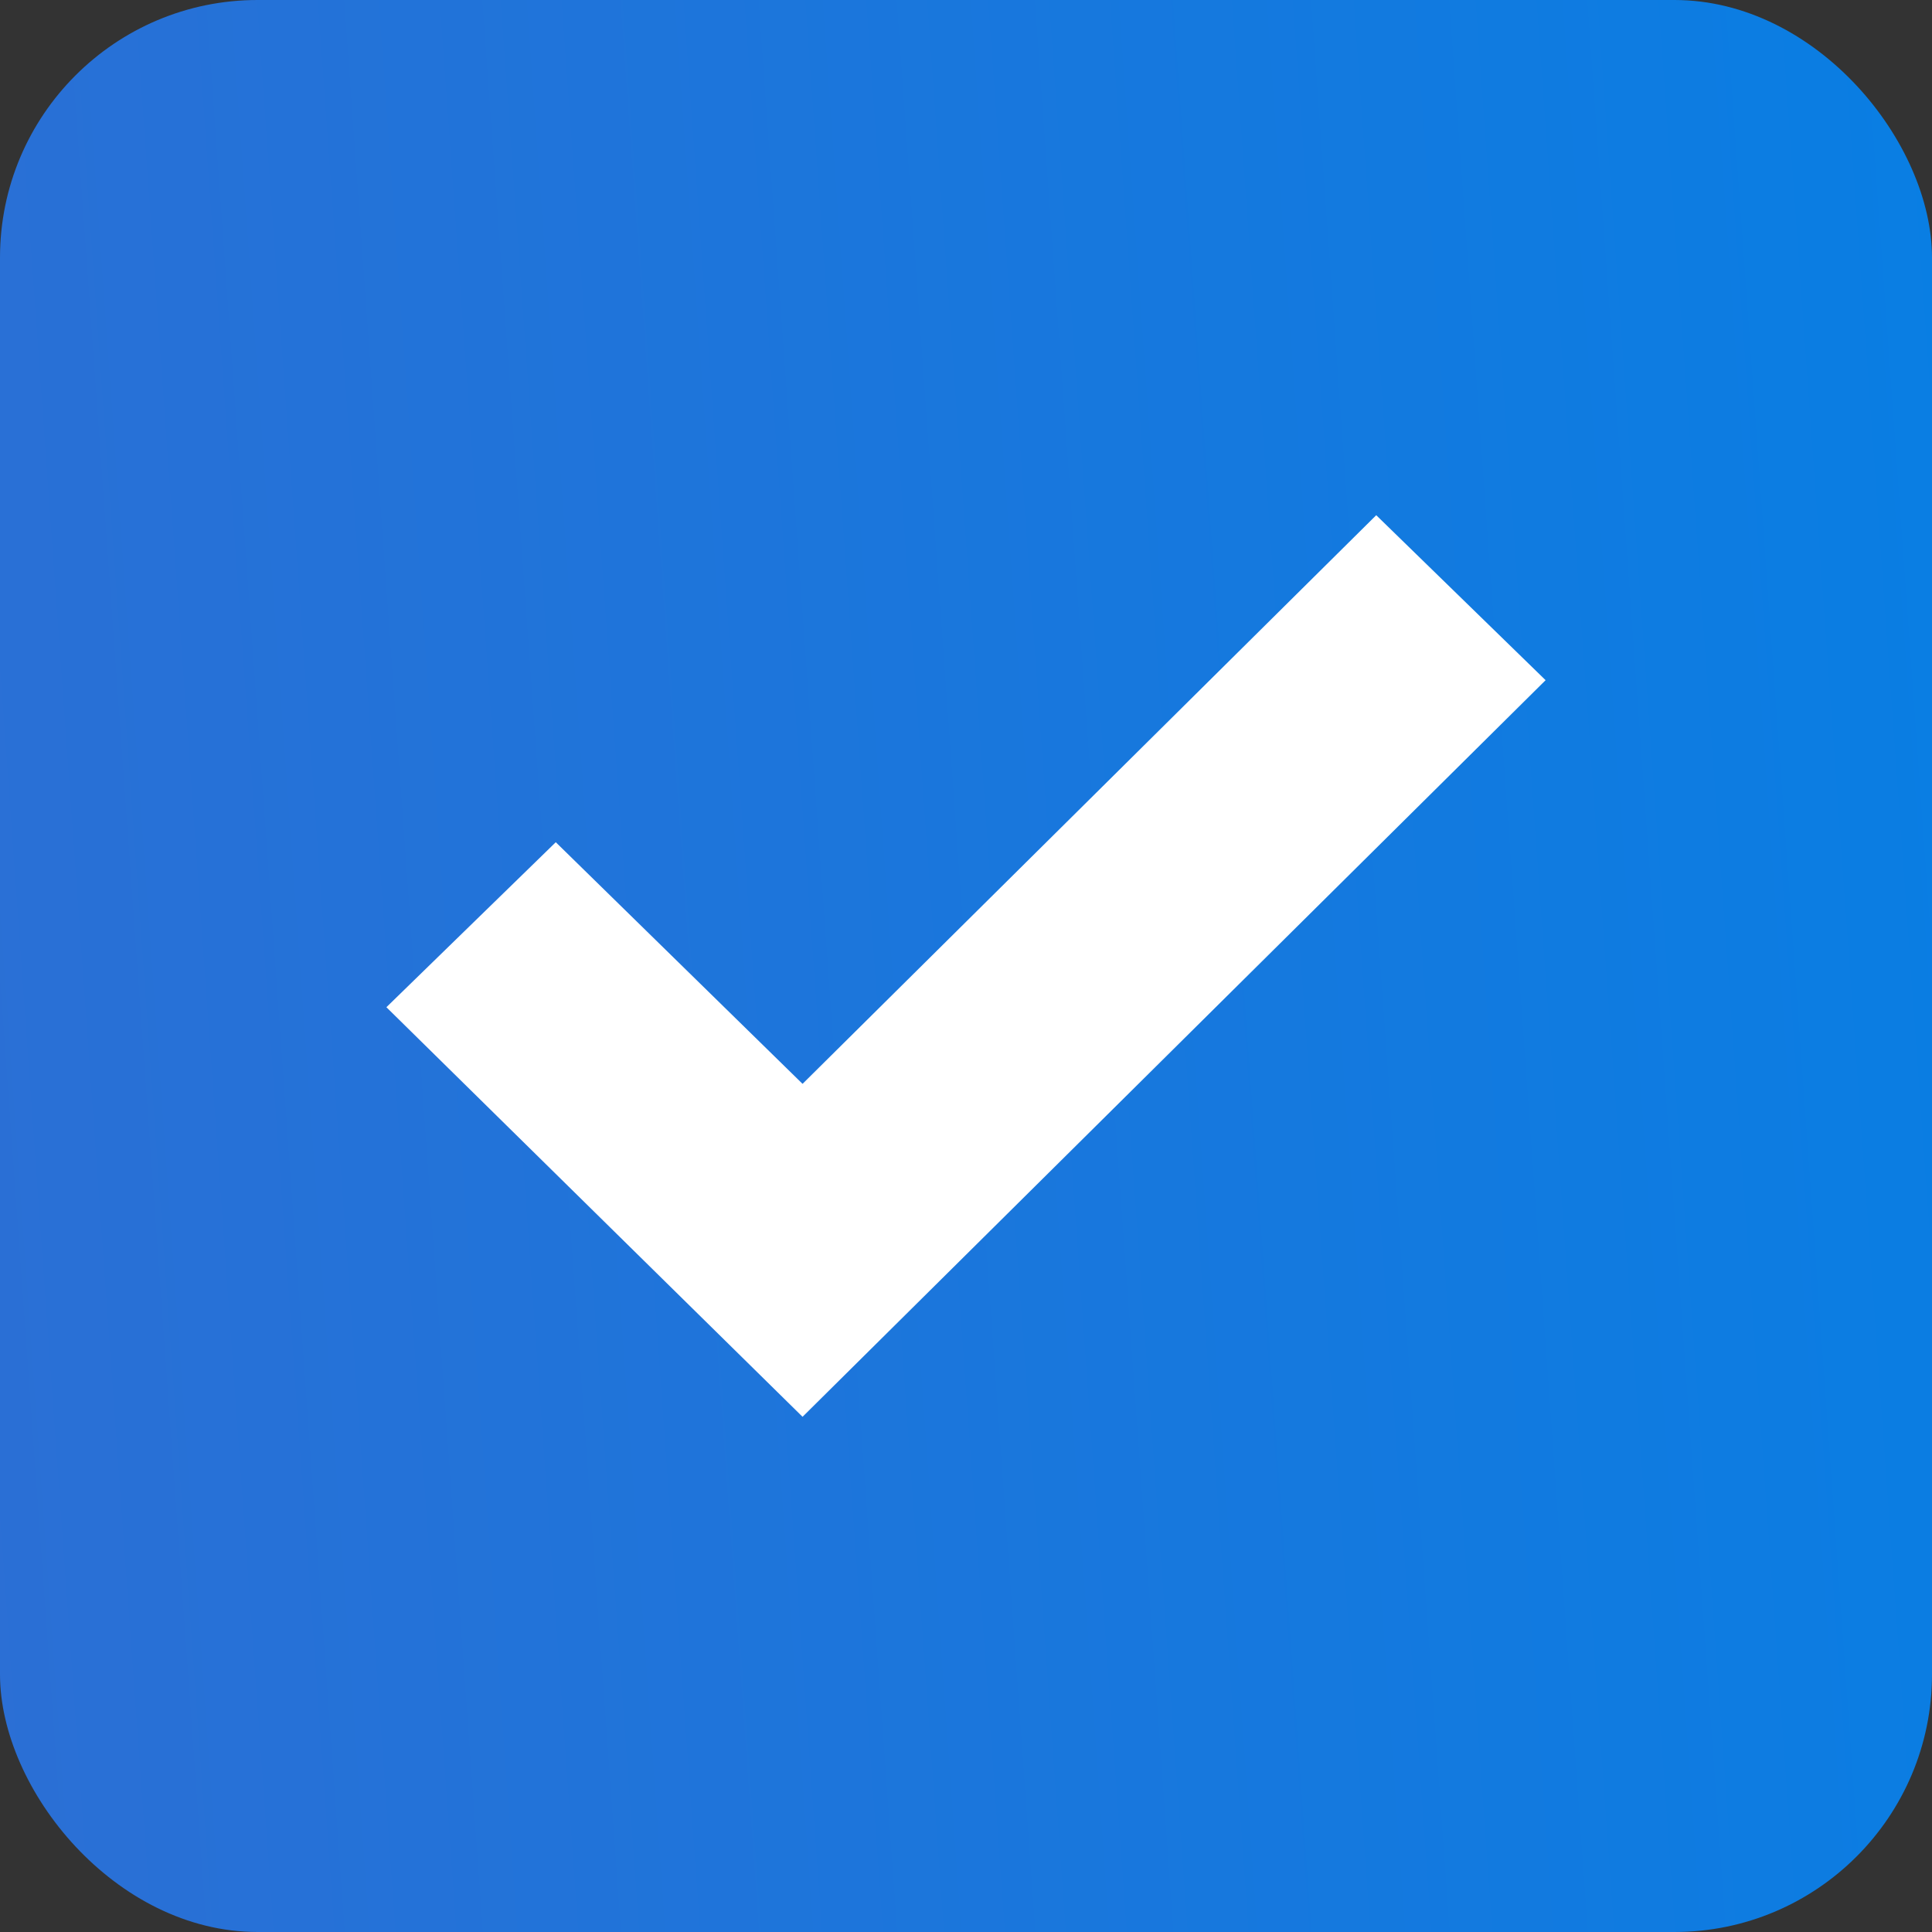
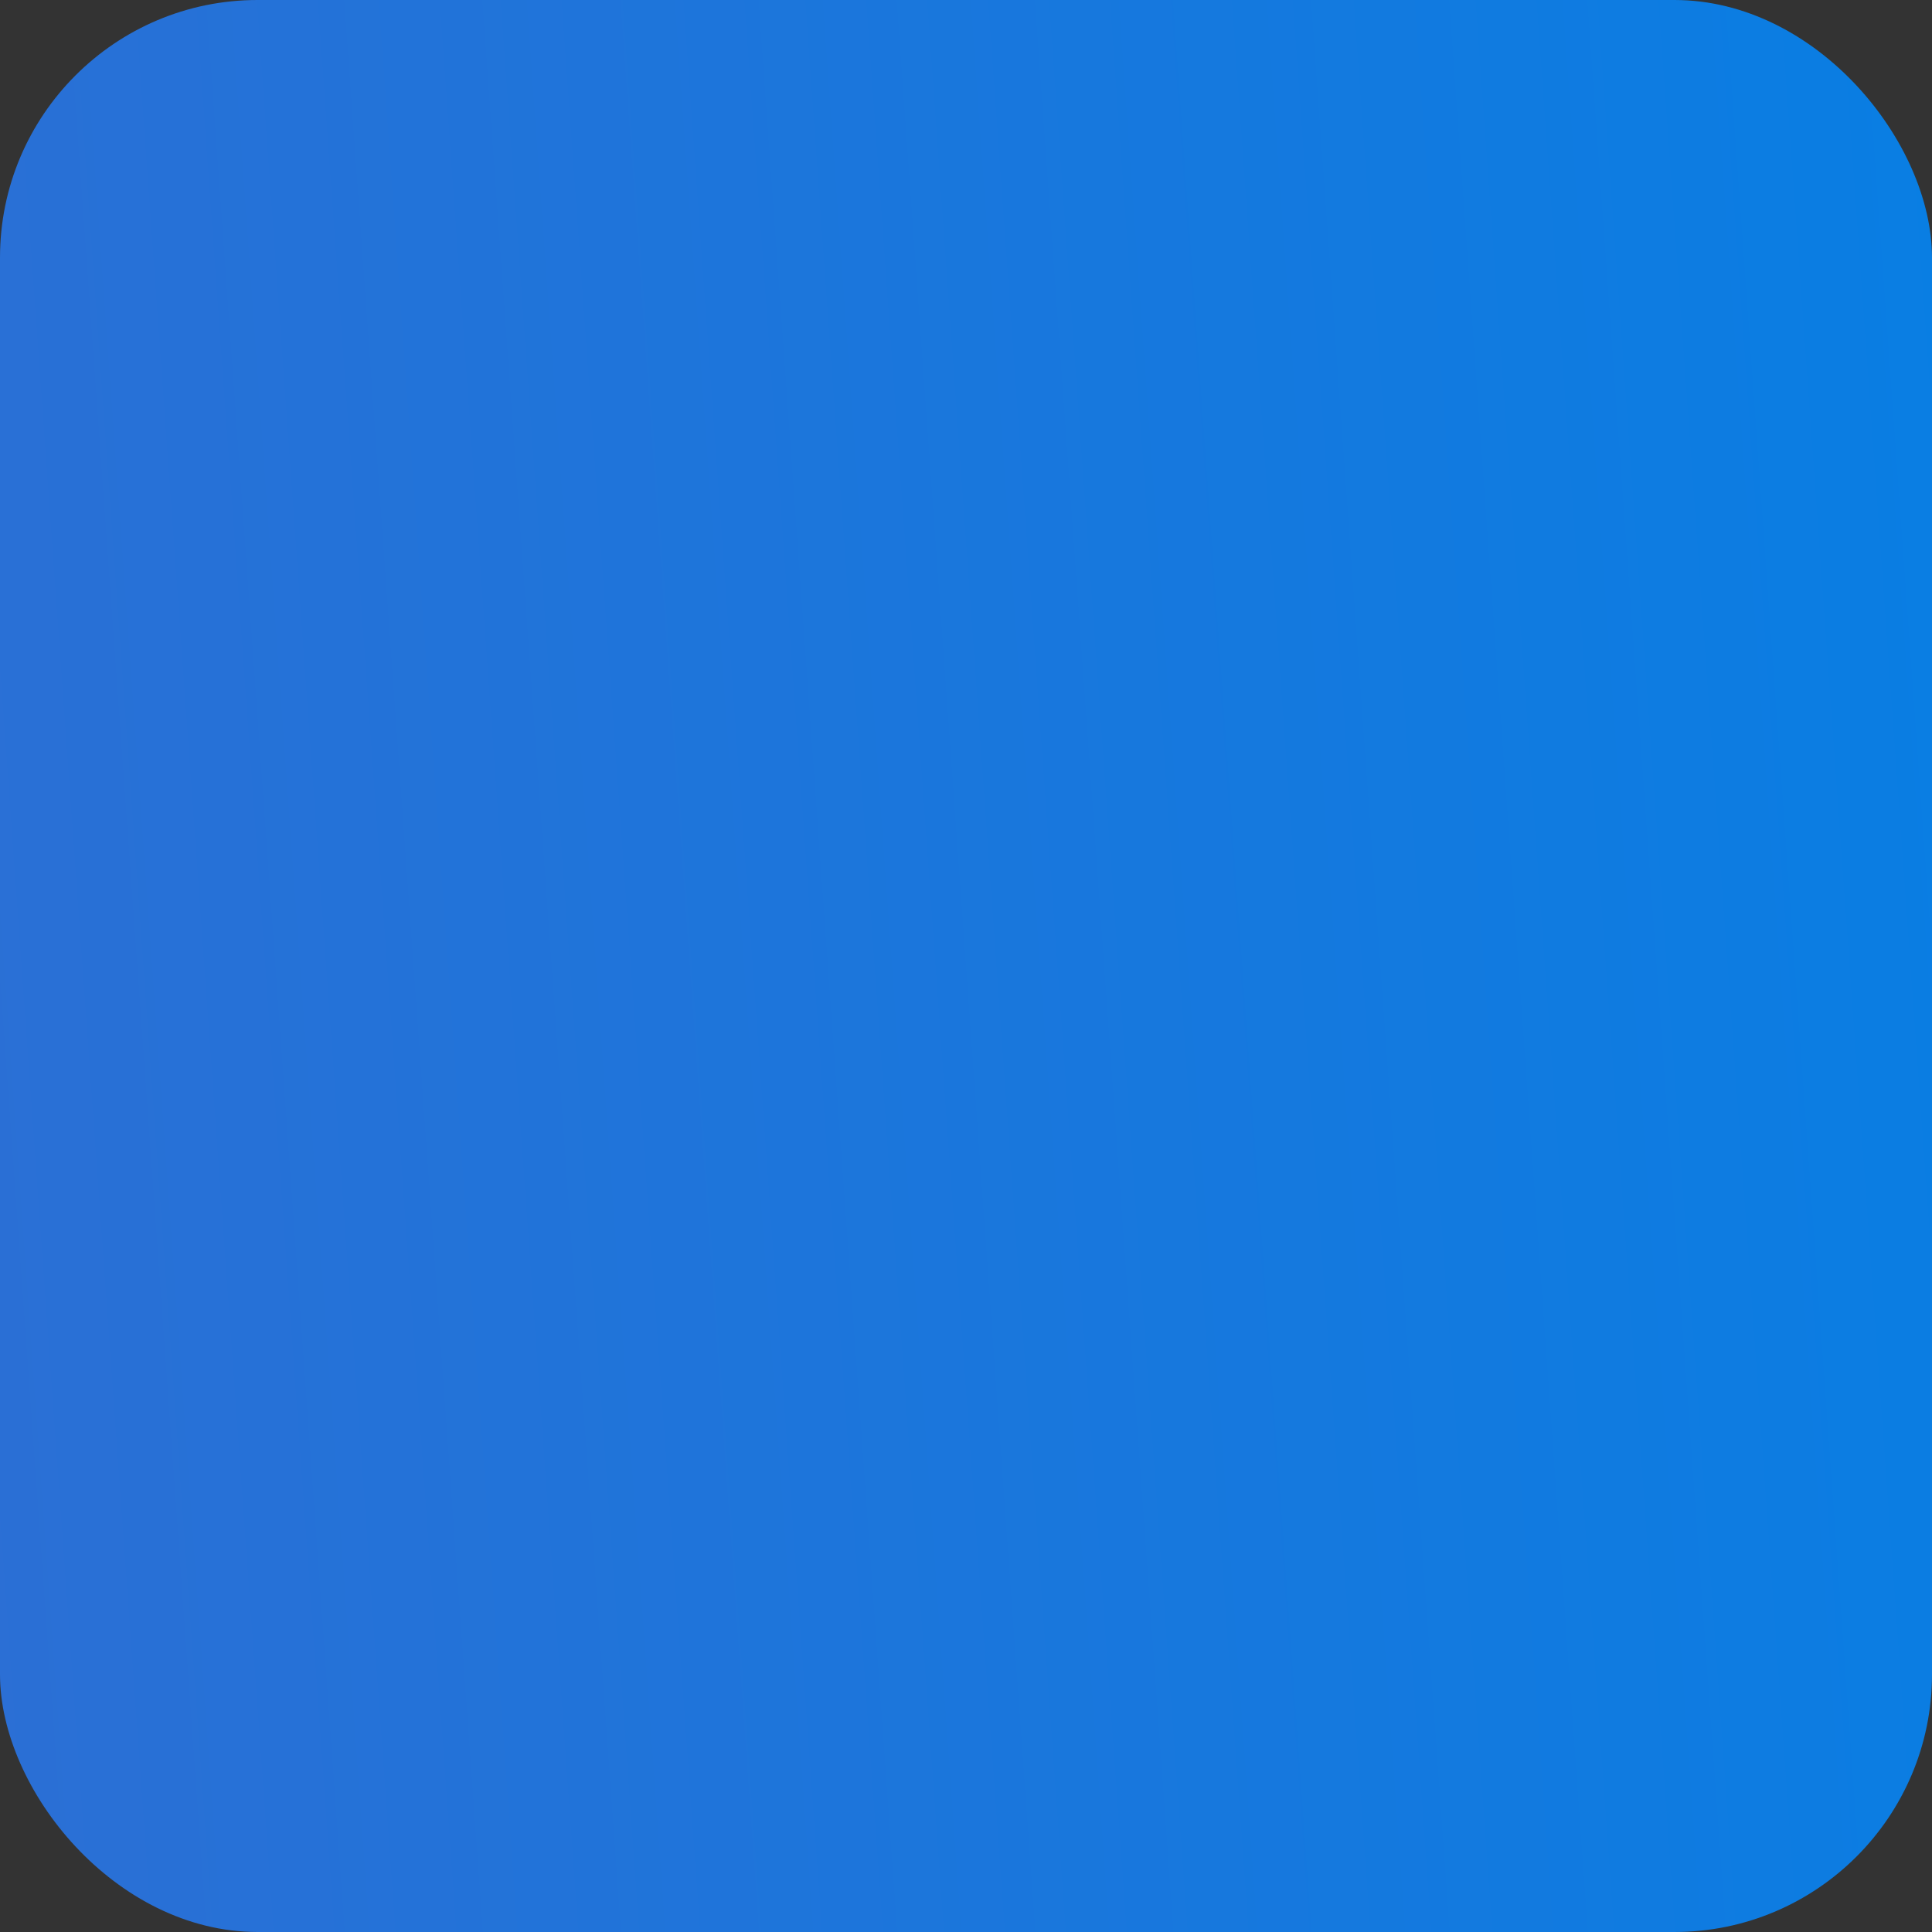
<svg xmlns="http://www.w3.org/2000/svg" width="15" height="15" viewBox="0 0 15 15" fill="none">
  <rect x="0" y="0" width="15" height="15" fill="#333333" stroke="none" />
  <rect width="15" height="15" rx="2" fill="url(#paint0_linear_294_1303)" />
-   <path d="M12 5.281L6.231 11L3 7.82L4.315 6.539L6.231 8.415L10.685 4L12 5.281Z" fill="white" />
  <defs>
    <linearGradient id="paint0_linear_294_1303" x1="-1.11759e-07" y1="15" x2="15.994" y2="13.852" gradientUnits="userSpaceOnUse">
      <stop stop-color="#2B6FD5" />
      <stop offset="1" stop-color="#097EE3" />
    </linearGradient>
  </defs>
</svg>